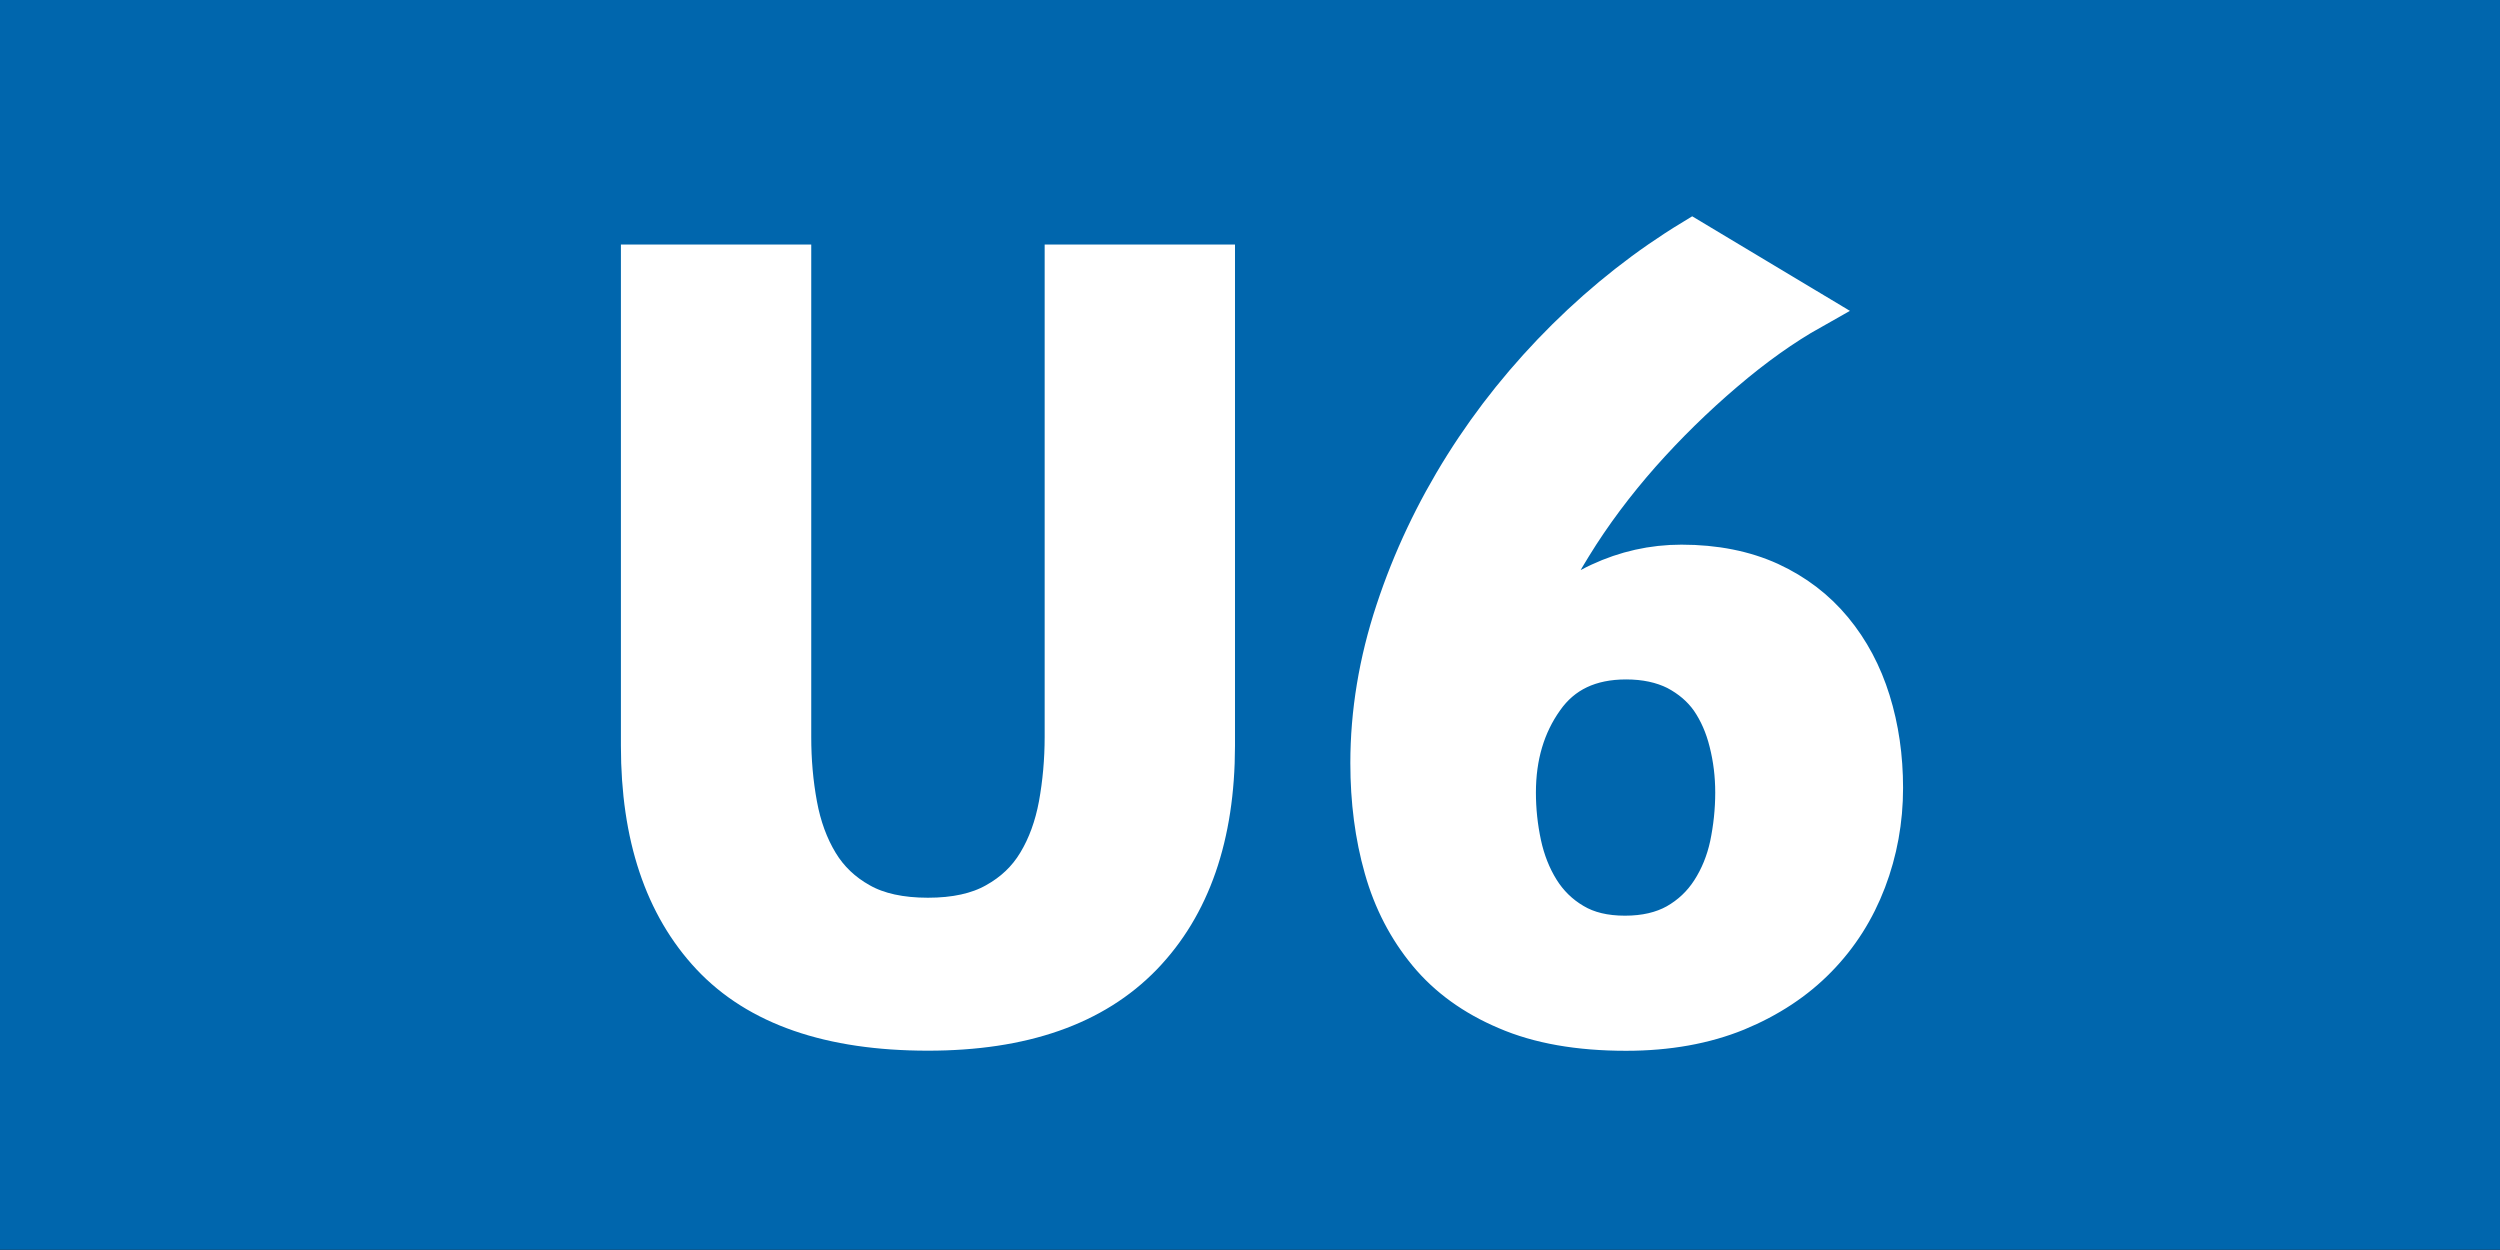
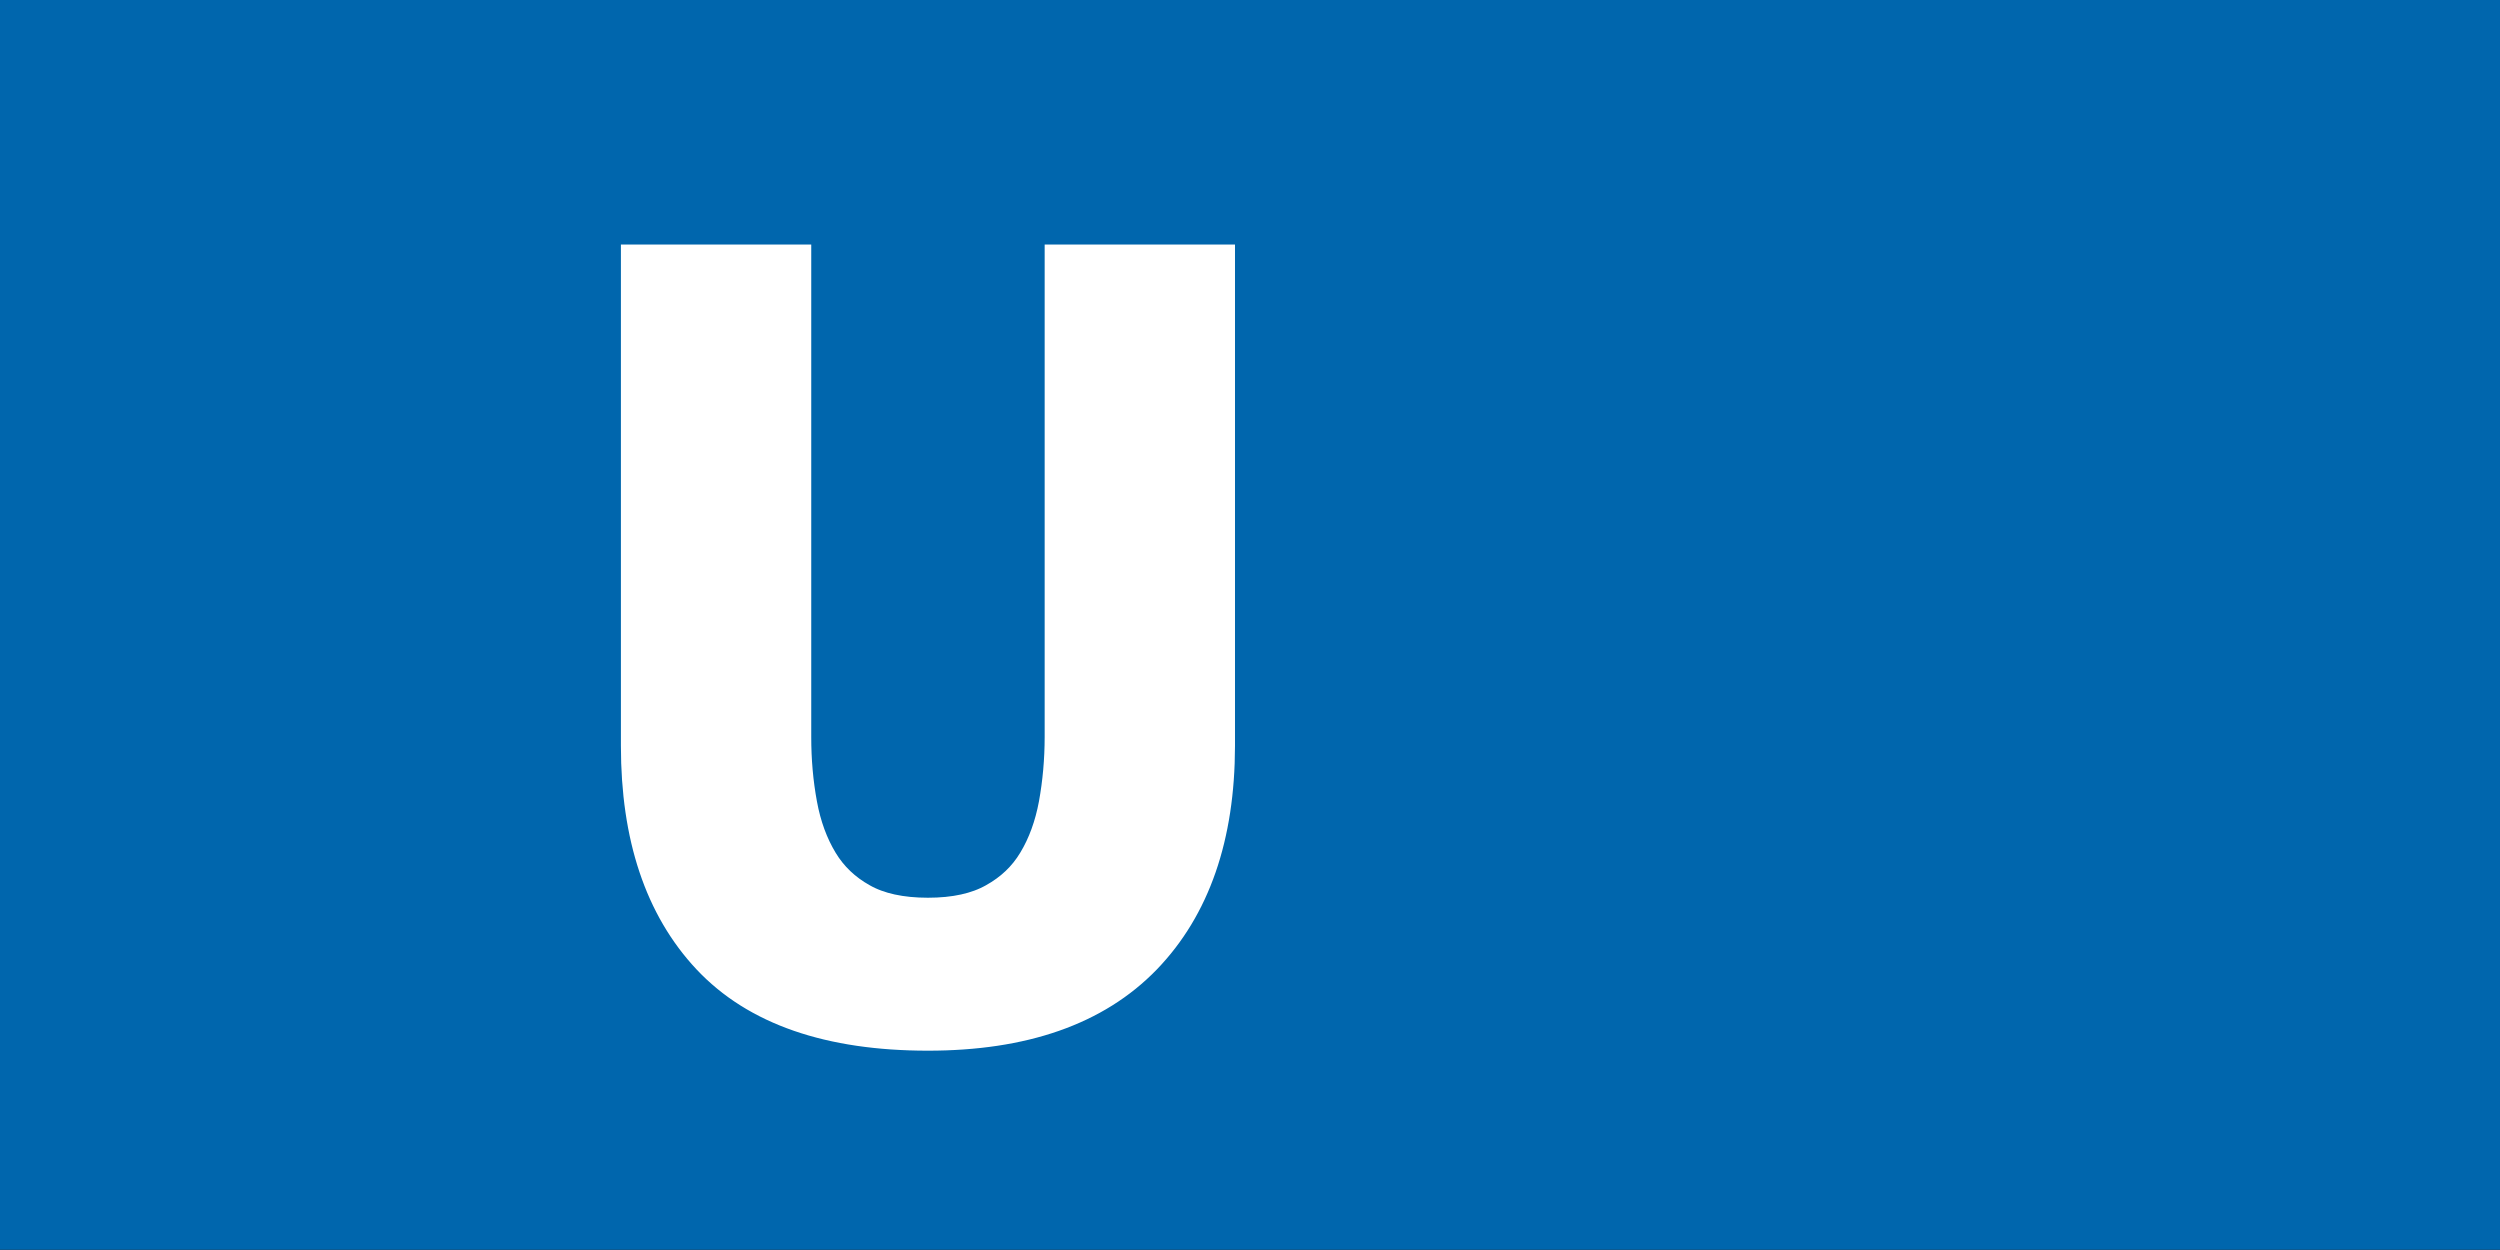
<svg xmlns="http://www.w3.org/2000/svg" version="1.1" id="Ebene_1" x="0px" y="0px" viewBox="0 0 22 11" style="enable-background:new 0 0 22 11;" xml:space="preserve">
  <rect x="0" y="0" width="22" height="11" fill="#333333" stroke="none" />
  <rect y="-0.002" style="fill:#0066AD;" width="22" height="11" />
  <g>
    <path style="fill:#FFFFFF;stroke:#FFFFFF;stroke-width:0.34;" d="M10.057,8.414C9.629,8.856,8.999,9.076,8.166,9.076   c-0.862,0-1.499-0.221-1.913-0.662C5.84,7.973,5.634,7.356,5.634,6.564V2.322h1.335v4.164c0,0.205,0.017,0.404,0.053,0.598   c0.035,0.191,0.097,0.361,0.186,0.508c0.088,0.146,0.21,0.262,0.365,0.348C7.727,8.027,7.926,8.07,8.166,8.07   c0.239,0,0.437-0.043,0.593-0.131c0.155-0.086,0.277-0.201,0.365-0.348c0.089-0.147,0.15-0.316,0.186-0.508   c0.035-0.193,0.053-0.393,0.053-0.598V2.322h1.335v4.242C10.697,7.356,10.483,7.973,10.057,8.414z" />
-     <path style="fill:#FFFFFF;stroke:#FFFFFF;stroke-width:0.34;" d="M16.577,6.934c0,0.285-0.05,0.559-0.148,0.816   c-0.099,0.26-0.243,0.488-0.435,0.684c-0.19,0.195-0.427,0.352-0.71,0.469c-0.282,0.115-0.607,0.174-0.975,0.174   c-0.416,0-0.768-0.062-1.054-0.186c-0.286-0.121-0.518-0.289-0.694-0.502c-0.176-0.213-0.306-0.461-0.387-0.748   c-0.081-0.285-0.121-0.594-0.121-0.926c0-0.445,0.074-0.892,0.222-1.34c0.148-0.449,0.35-0.875,0.605-1.281   c0.254-0.404,0.555-0.777,0.9-1.119c0.346-0.342,0.717-0.633,1.112-0.873l1.049,0.629c-0.247,0.139-0.502,0.32-0.763,0.543   c-0.262,0.223-0.507,0.463-0.736,0.721c-0.229,0.26-0.431,0.529-0.603,0.809c-0.174,0.277-0.292,0.547-0.356,0.807   c0.17-0.219,0.367-0.383,0.594-0.488c0.226-0.105,0.466-0.16,0.72-0.16c0.297,0,0.557,0.053,0.779,0.154   c0.223,0.103,0.407,0.244,0.556,0.424c0.149,0.18,0.26,0.389,0.334,0.627C16.54,6.406,16.577,6.662,16.577,6.934z M15.264,6.975   c0-0.154-0.018-0.301-0.054-0.443c-0.035-0.142-0.09-0.267-0.164-0.375c-0.074-0.105-0.173-0.189-0.296-0.254   c-0.124-0.062-0.271-0.094-0.44-0.094c-0.317,0-0.558,0.113-0.72,0.344c-0.163,0.229-0.244,0.502-0.244,0.822   c0,0.152,0.016,0.303,0.048,0.453c0.032,0.148,0.085,0.283,0.159,0.402c0.074,0.119,0.173,0.217,0.296,0.289   c0.124,0.074,0.274,0.109,0.451,0.109c0.176,0,0.326-0.035,0.45-0.104c0.123-0.07,0.224-0.164,0.302-0.285   c0.077-0.119,0.132-0.254,0.164-0.402C15.247,7.287,15.264,7.133,15.264,6.975z" />
  </g>
</svg>